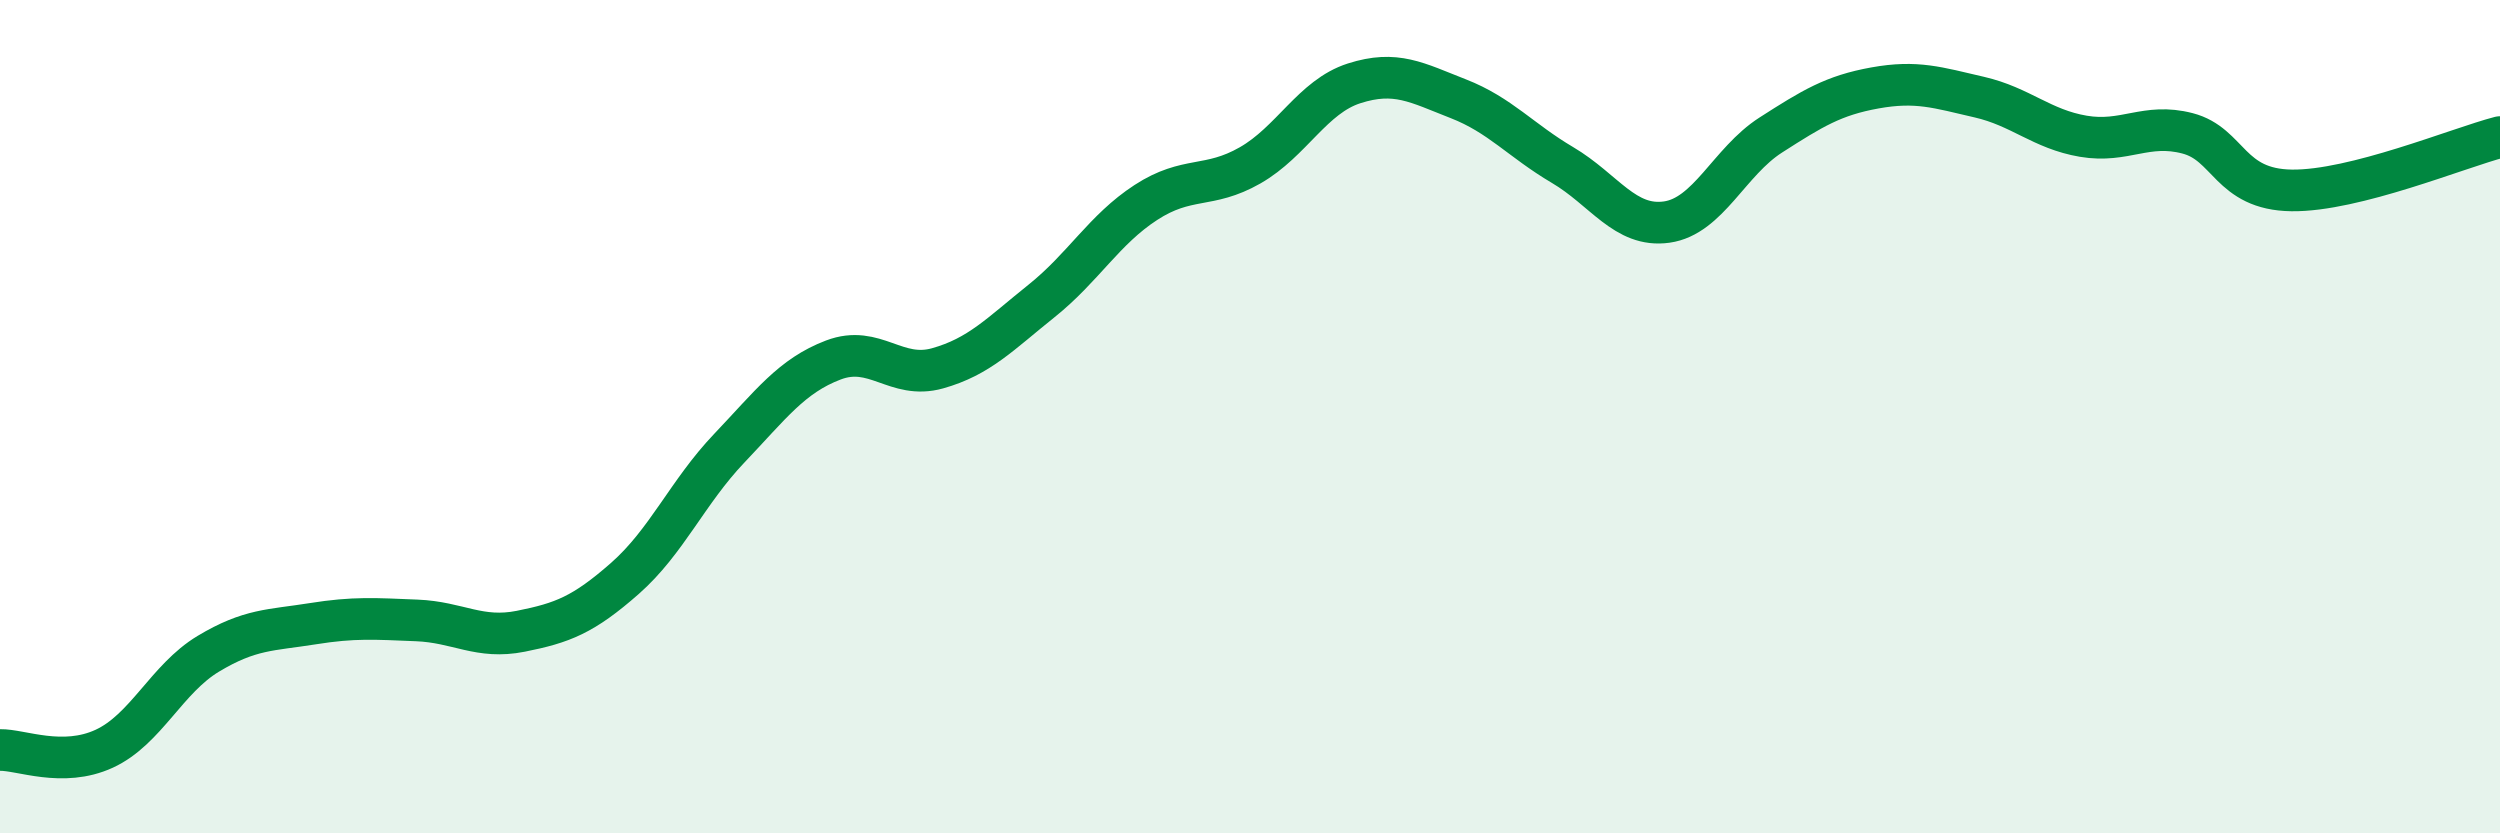
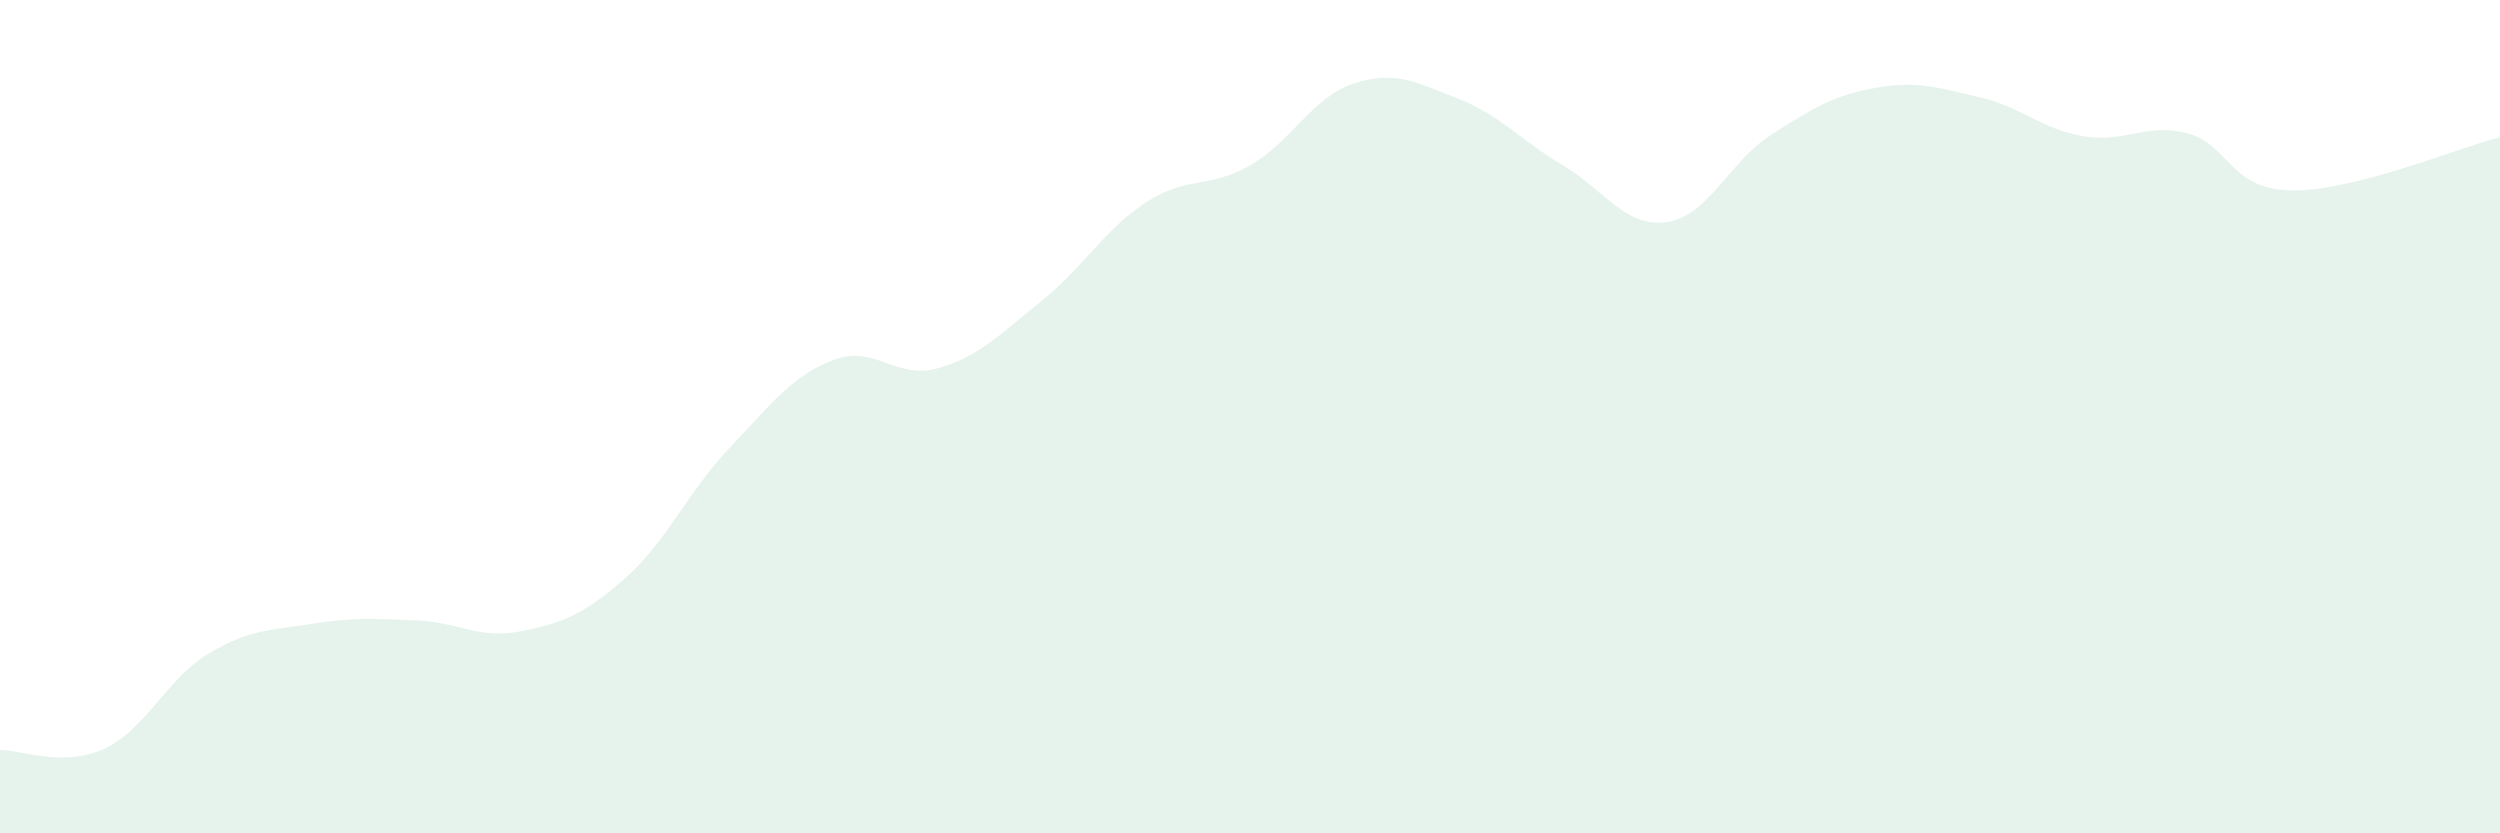
<svg xmlns="http://www.w3.org/2000/svg" width="60" height="20" viewBox="0 0 60 20">
  <path d="M 0,18 C 0.5,17.99 1.5,18.43 2.5,17.97 C 3.5,17.51 4,16.29 5,15.69 C 6,15.09 6.5,15.13 7.5,14.97 C 8.5,14.81 9,14.85 10,14.89 C 11,14.93 11.5,15.35 12.5,15.15 C 13.5,14.95 14,14.76 15,13.88 C 16,13 16.5,11.81 17.5,10.76 C 18.5,9.71 19,9.02 20,8.64 C 21,8.26 21.5,9.12 22.5,8.84 C 23.5,8.56 24,8.02 25,7.22 C 26,6.42 26.5,5.51 27.5,4.86 C 28.5,4.21 29,4.54 30,3.97 C 31,3.4 31.5,2.32 32.5,2 C 33.5,1.68 34,1.98 35,2.37 C 36,2.76 36.5,3.37 37.5,3.96 C 38.5,4.55 39,5.47 40,5.33 C 41,5.19 41.5,3.88 42.5,3.24 C 43.5,2.6 44,2.29 45,2.11 C 46,1.93 46.5,2.1 47.5,2.33 C 48.5,2.56 49,3.1 50,3.27 C 51,3.44 51.5,2.94 52.5,3.2 C 53.5,3.46 53.5,4.55 55,4.57 C 56.5,4.59 59,3.55 60,3.29L60 20L0 20Z" fill="#008740" opacity="0.1" stroke-linecap="round" stroke-linejoin="round" />
-   <path d="M 0,18 C 0.5,17.99 1.5,18.43 2.5,17.97 C 3.5,17.51 4,16.29 5,15.69 C 6,15.09 6.5,15.13 7.5,14.97 C 8.5,14.81 9,14.85 10,14.89 C 11,14.93 11.5,15.35 12.5,15.15 C 13.5,14.95 14,14.76 15,13.88 C 16,13 16.5,11.81 17.5,10.76 C 18.5,9.71 19,9.02 20,8.64 C 21,8.26 21.5,9.12 22.5,8.84 C 23.5,8.56 24,8.02 25,7.22 C 26,6.42 26.5,5.51 27.5,4.86 C 28.5,4.21 29,4.54 30,3.97 C 31,3.4 31.5,2.32 32.5,2 C 33.5,1.68 34,1.98 35,2.37 C 36,2.76 36.5,3.37 37.5,3.96 C 38.5,4.55 39,5.47 40,5.33 C 41,5.19 41.5,3.88 42.5,3.24 C 43.5,2.6 44,2.29 45,2.11 C 46,1.93 46.5,2.1 47.5,2.33 C 48.5,2.56 49,3.1 50,3.27 C 51,3.44 51.5,2.94 52.5,3.2 C 53.5,3.46 53.5,4.55 55,4.57 C 56.5,4.59 59,3.55 60,3.29" stroke="#008740" stroke-width="1" fill="none" stroke-linecap="round" stroke-linejoin="round" />
</svg>